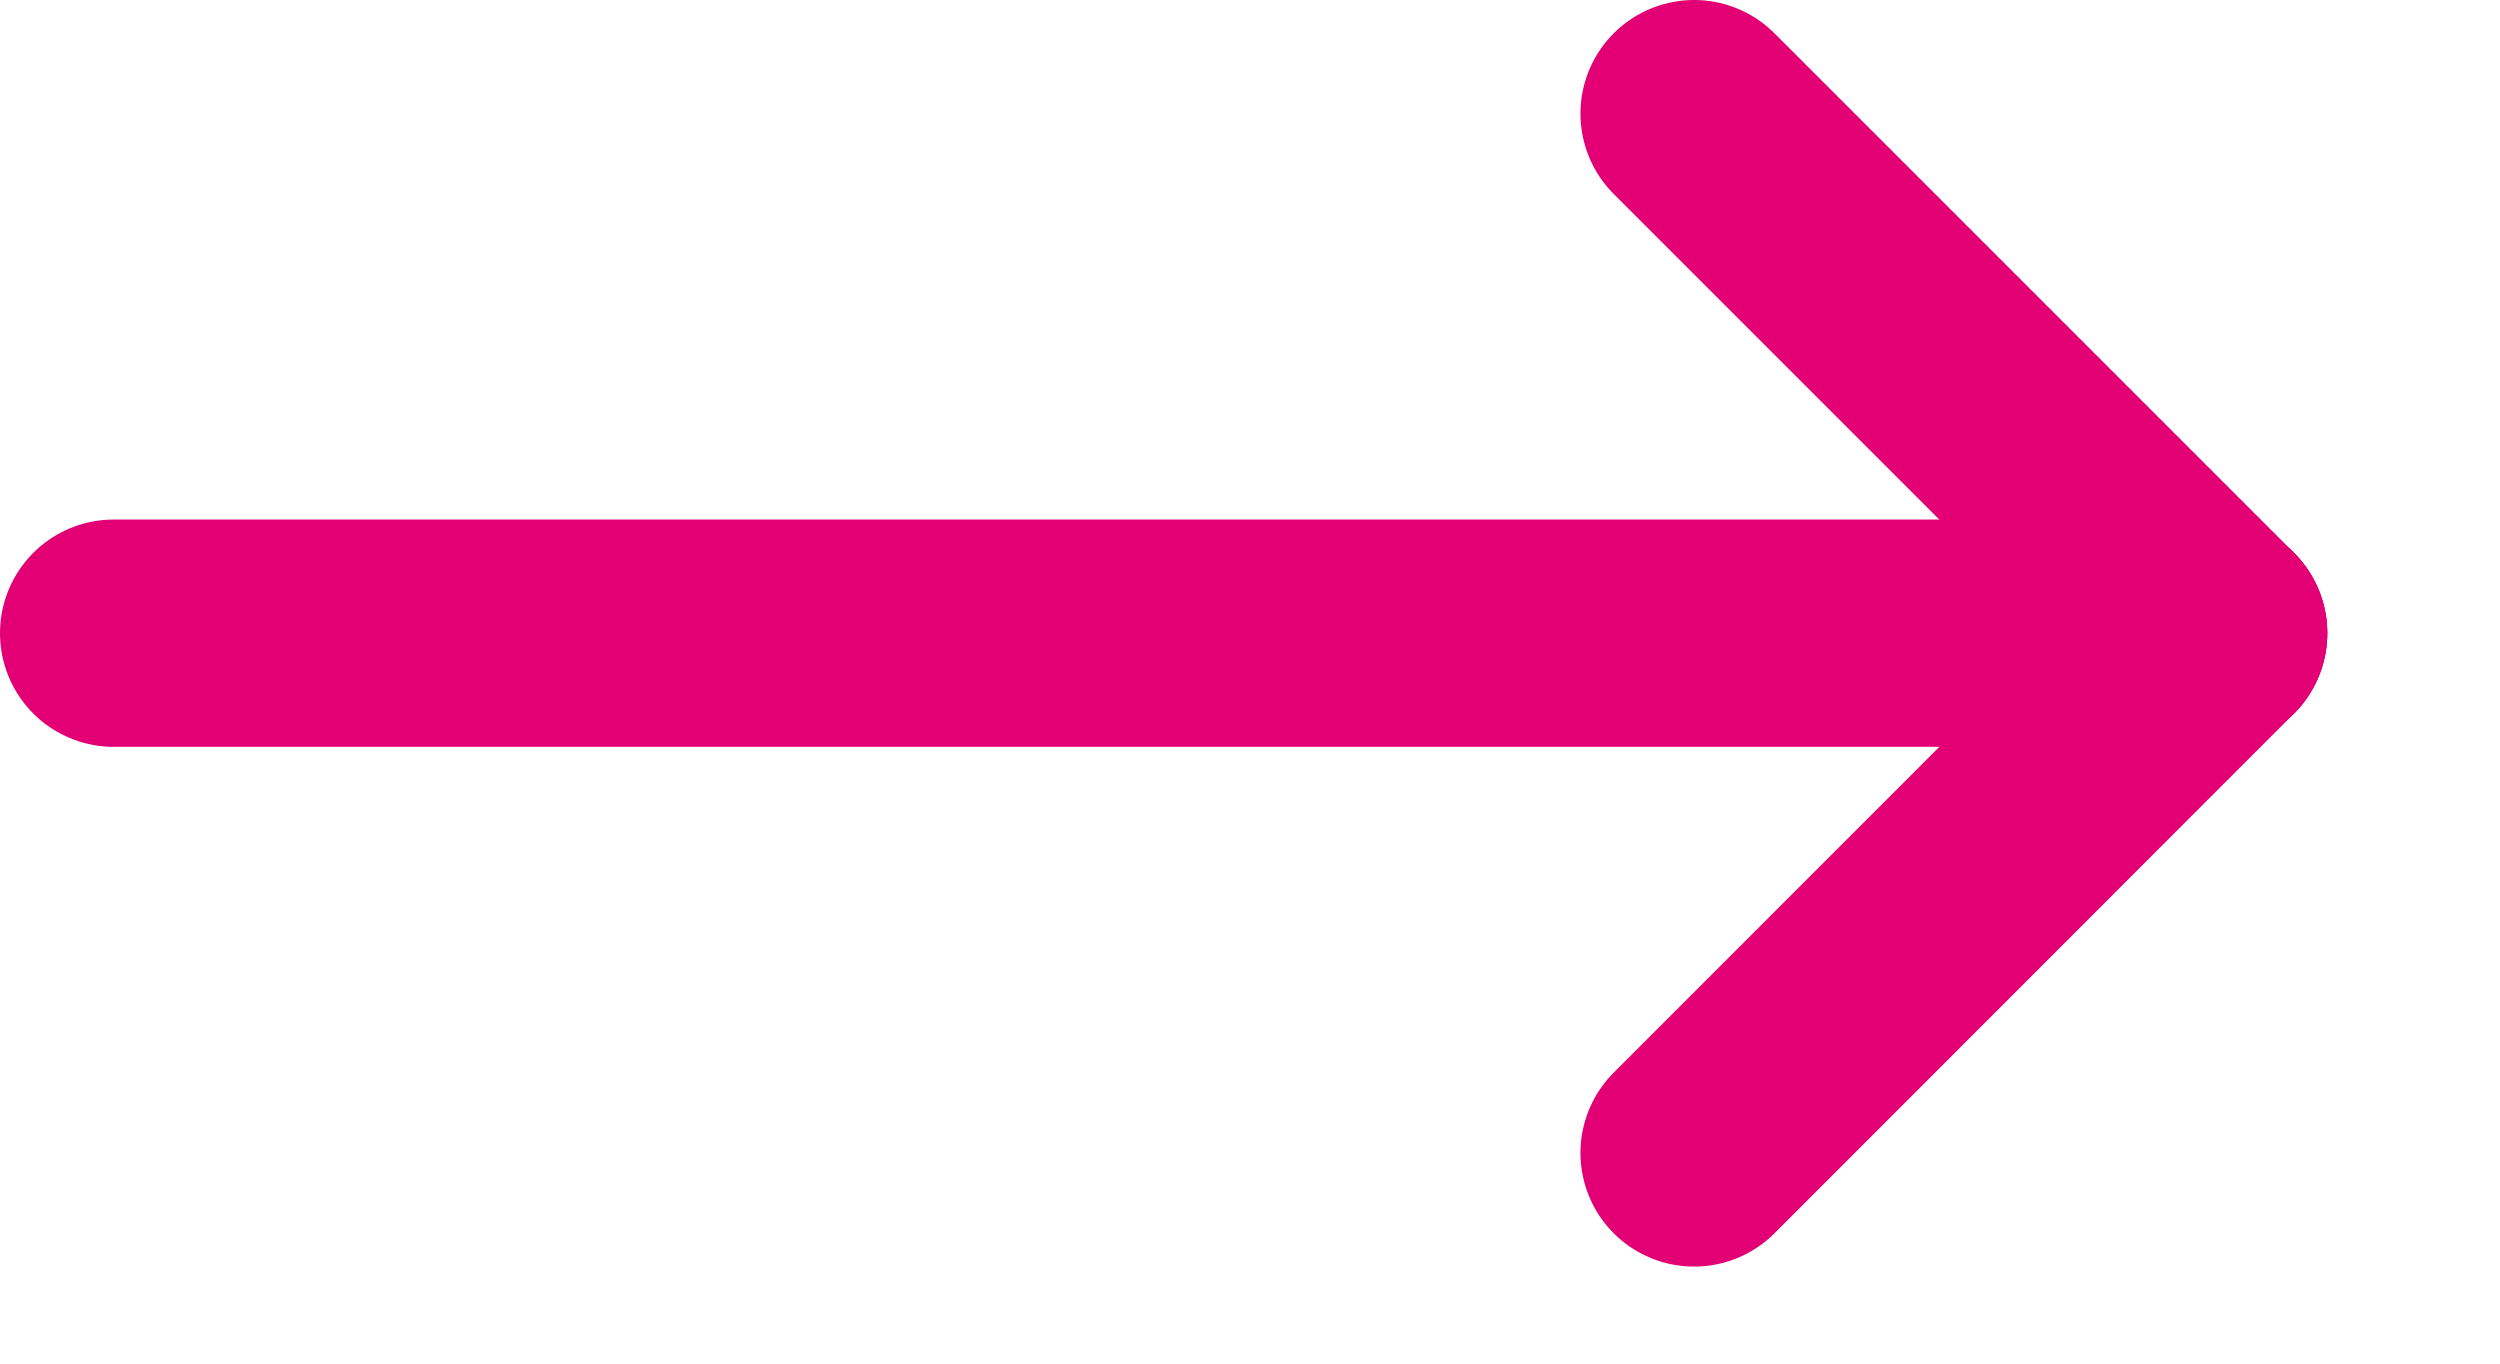
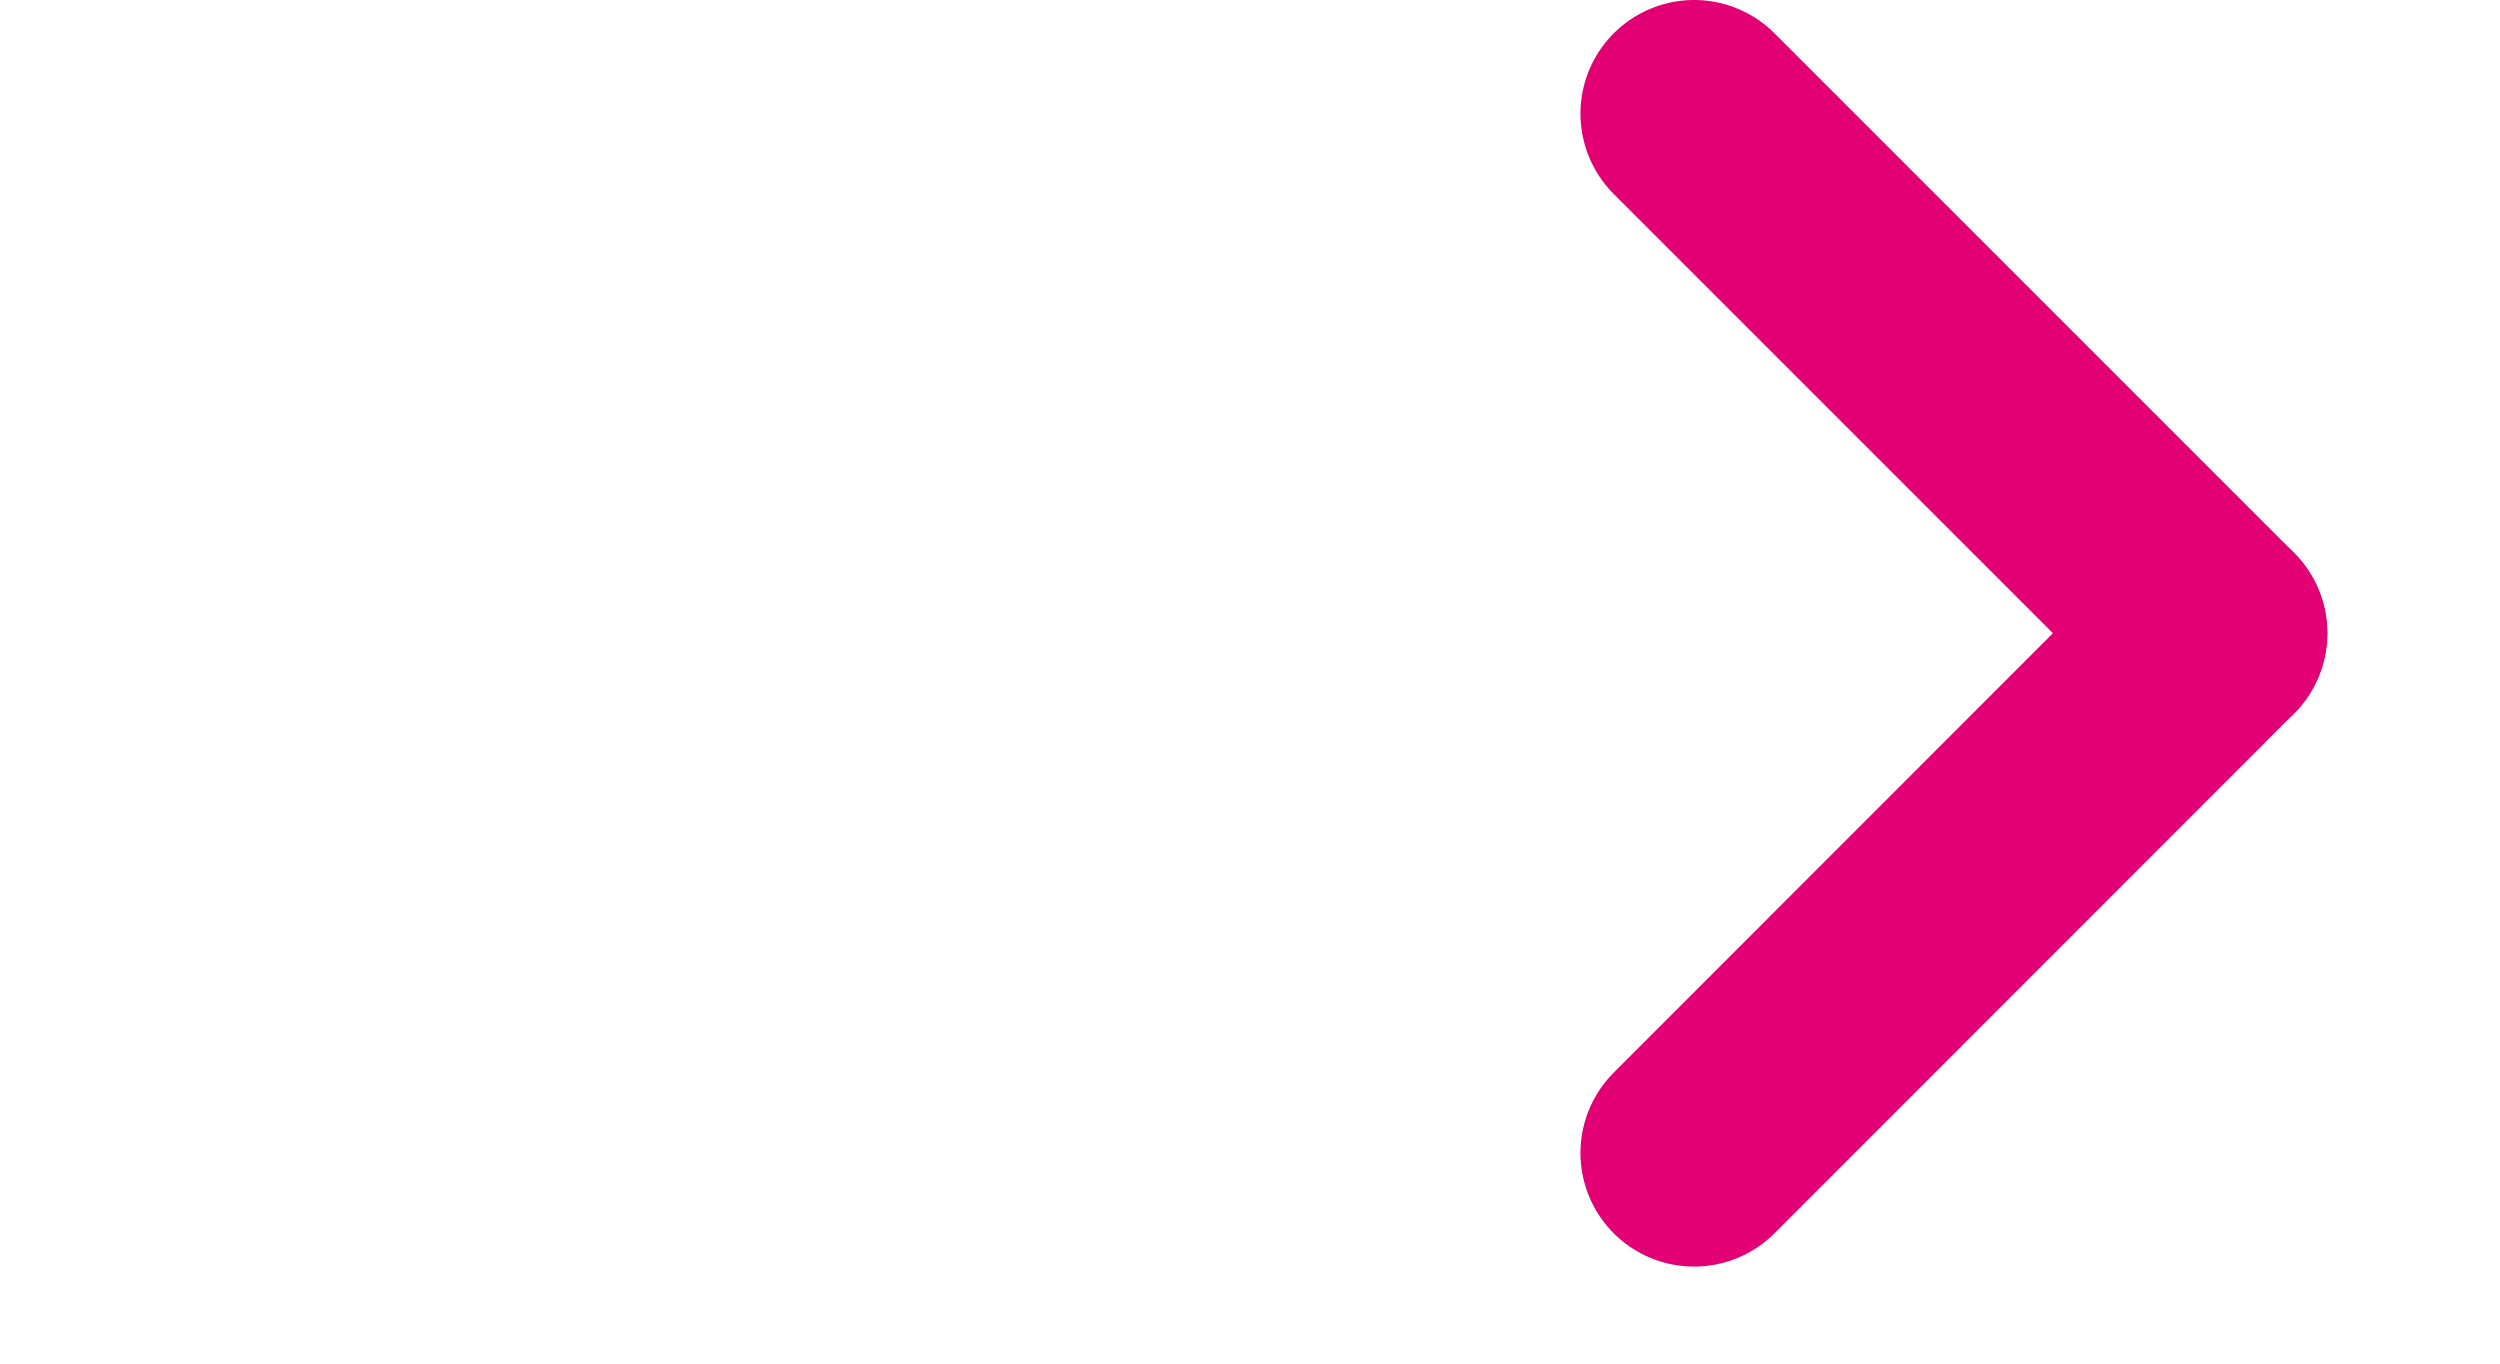
<svg xmlns="http://www.w3.org/2000/svg" width="100%" height="100%" viewBox="0 0 11 6" version="1.1" xml:space="preserve" style="fill-rule:evenodd;clip-rule:evenodd;stroke-linecap:round;stroke-linejoin:round;stroke-miterlimit:1.414;">
  <g>
    <path d="M7.454,0.5l2.286,2.286" style="fill:none;stroke:#e20074;stroke-width:1px;" />
    <path d="M7.454,5.073l2.286,-2.287" style="fill:none;stroke:#e20074;stroke-width:1px;" />
-     <path d="M9.74,2.786l-9.24,0" style="fill:none;stroke:#e20074;stroke-width:1px;" />
  </g>
</svg>